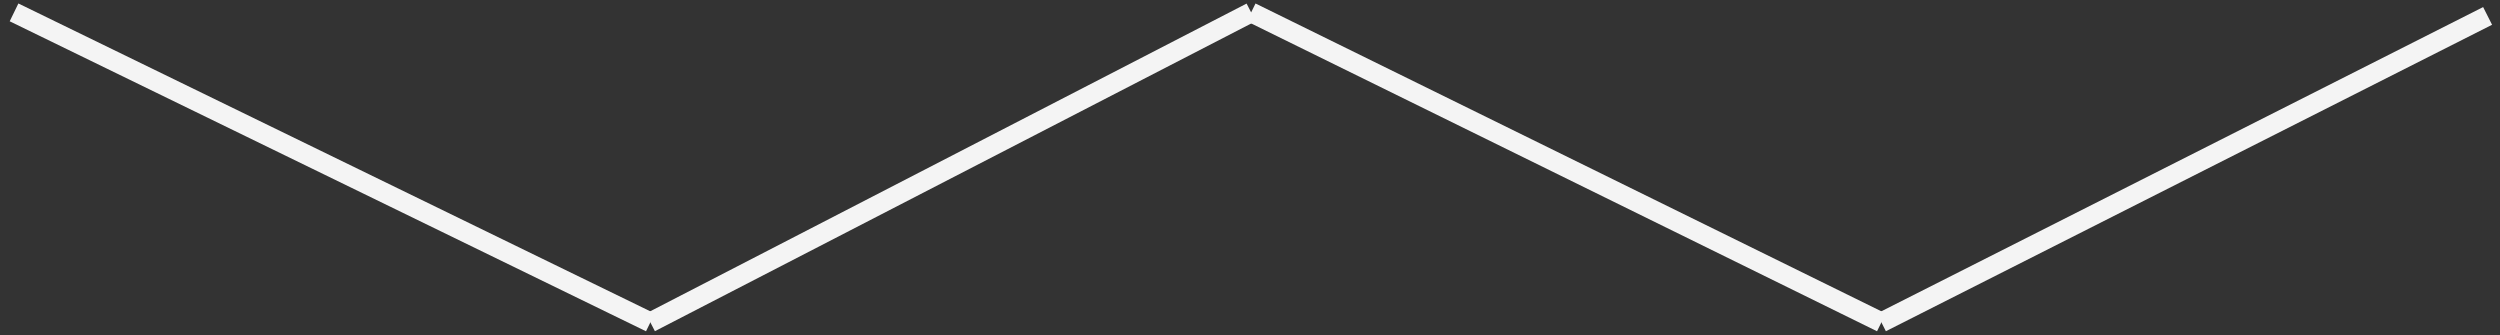
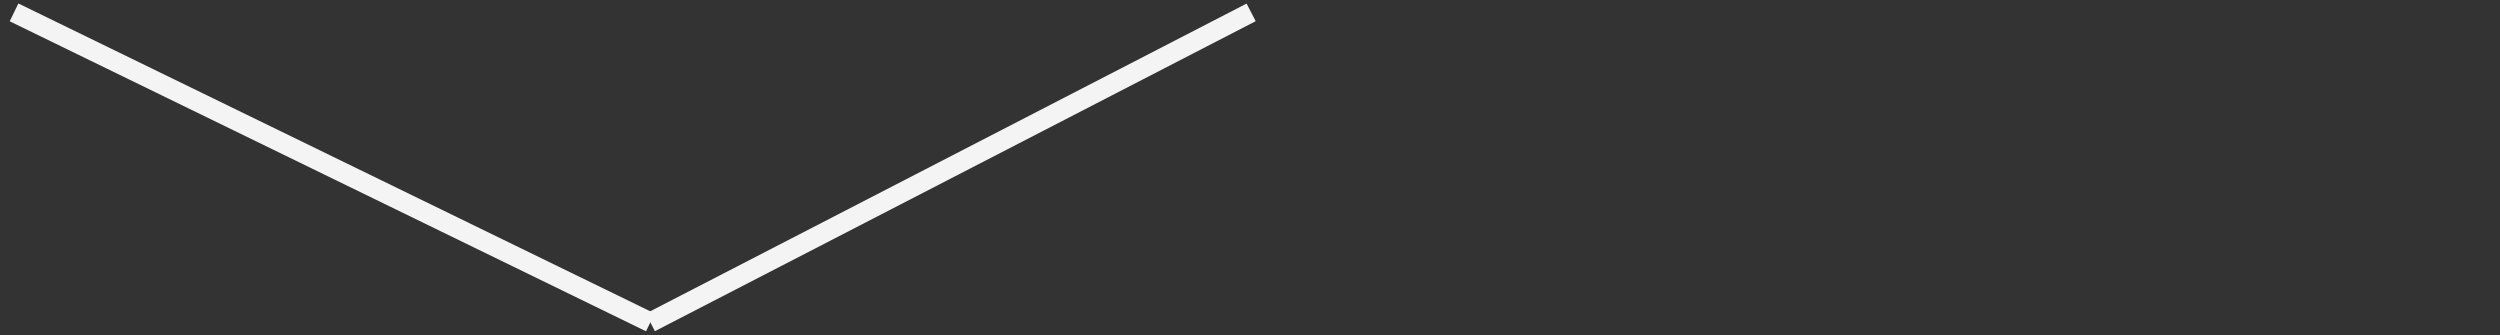
<svg xmlns="http://www.w3.org/2000/svg" viewBox="0 0 1513.321 203.038">
  <rect x="0" y="0" width="1513.321" height="203.038" fill="#333333" stroke="none" />
  <defs>
    <style>      .uuid-f52f697e-9598-41bd-ba6e-db7c9c32a4d0 {        fill: none;        stroke: #f4f4f4;        stroke-miterlimit: 10;        stroke-width: 12px;      }    </style>
  </defs>
  <g id="uuid-51c4ec65-e052-4d0f-a886-c34abffdaba2" data-name="Layer 1">
-     <line class="uuid-f52f697e-9598-41bd-ba6e-db7c9c32a4d0" x1="1138.866" y1="195.139" x2="1505.816" y2="9.639" />
-     <line class="uuid-f52f697e-9598-41bd-ba6e-db7c9c32a4d0" x1="757.351" y1="7.493" x2="1138.866" y2="195.139" />
    <line class="uuid-f52f697e-9598-41bd-ba6e-db7c9c32a4d0" x1="393.678" y1="195.139" x2="757.351" y2="7.493" />
    <line class="uuid-f52f697e-9598-41bd-ba6e-db7c9c32a4d0" x1="8.5" y1="7.493" x2="393.678" y2="195.139" />
  </g>
  <g id="uuid-e274d76a-bd41-45e1-aaae-32bf9afd621e" data-name="Layer 2" />
  <g id="uuid-85554e1d-a089-42d4-943c-5fcca7849fe8" data-name="Layer 3" />
</svg>